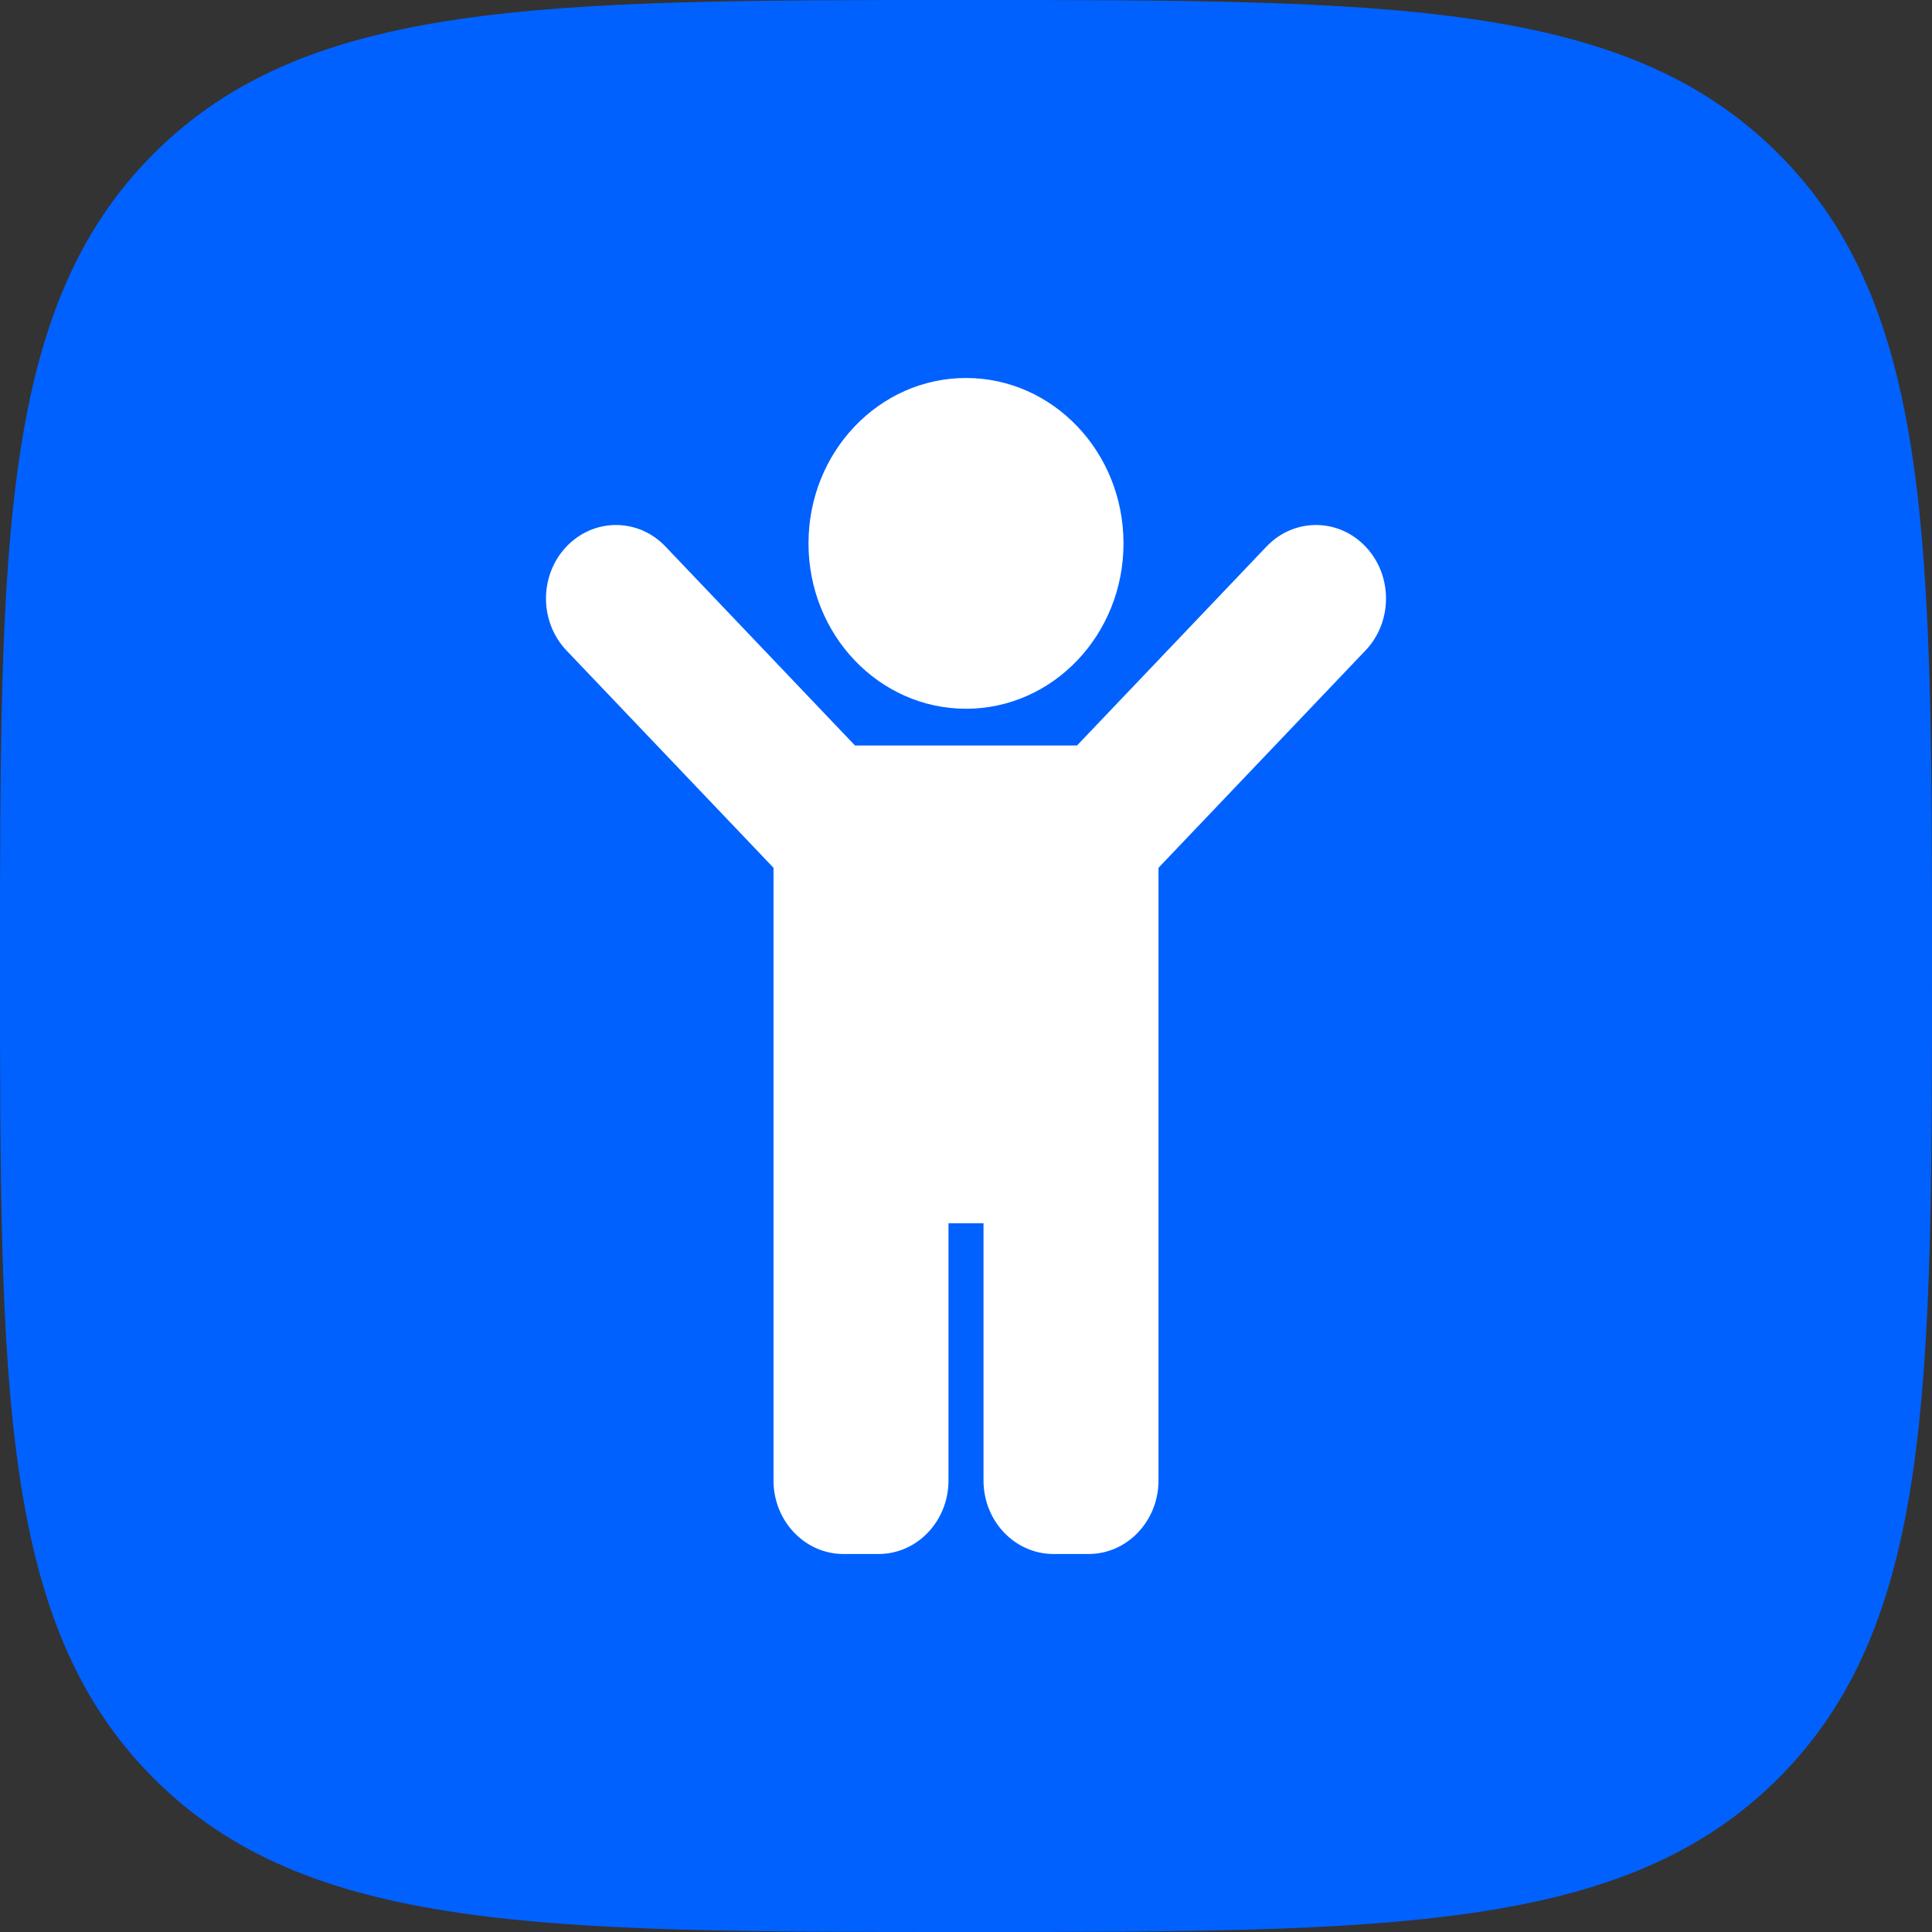
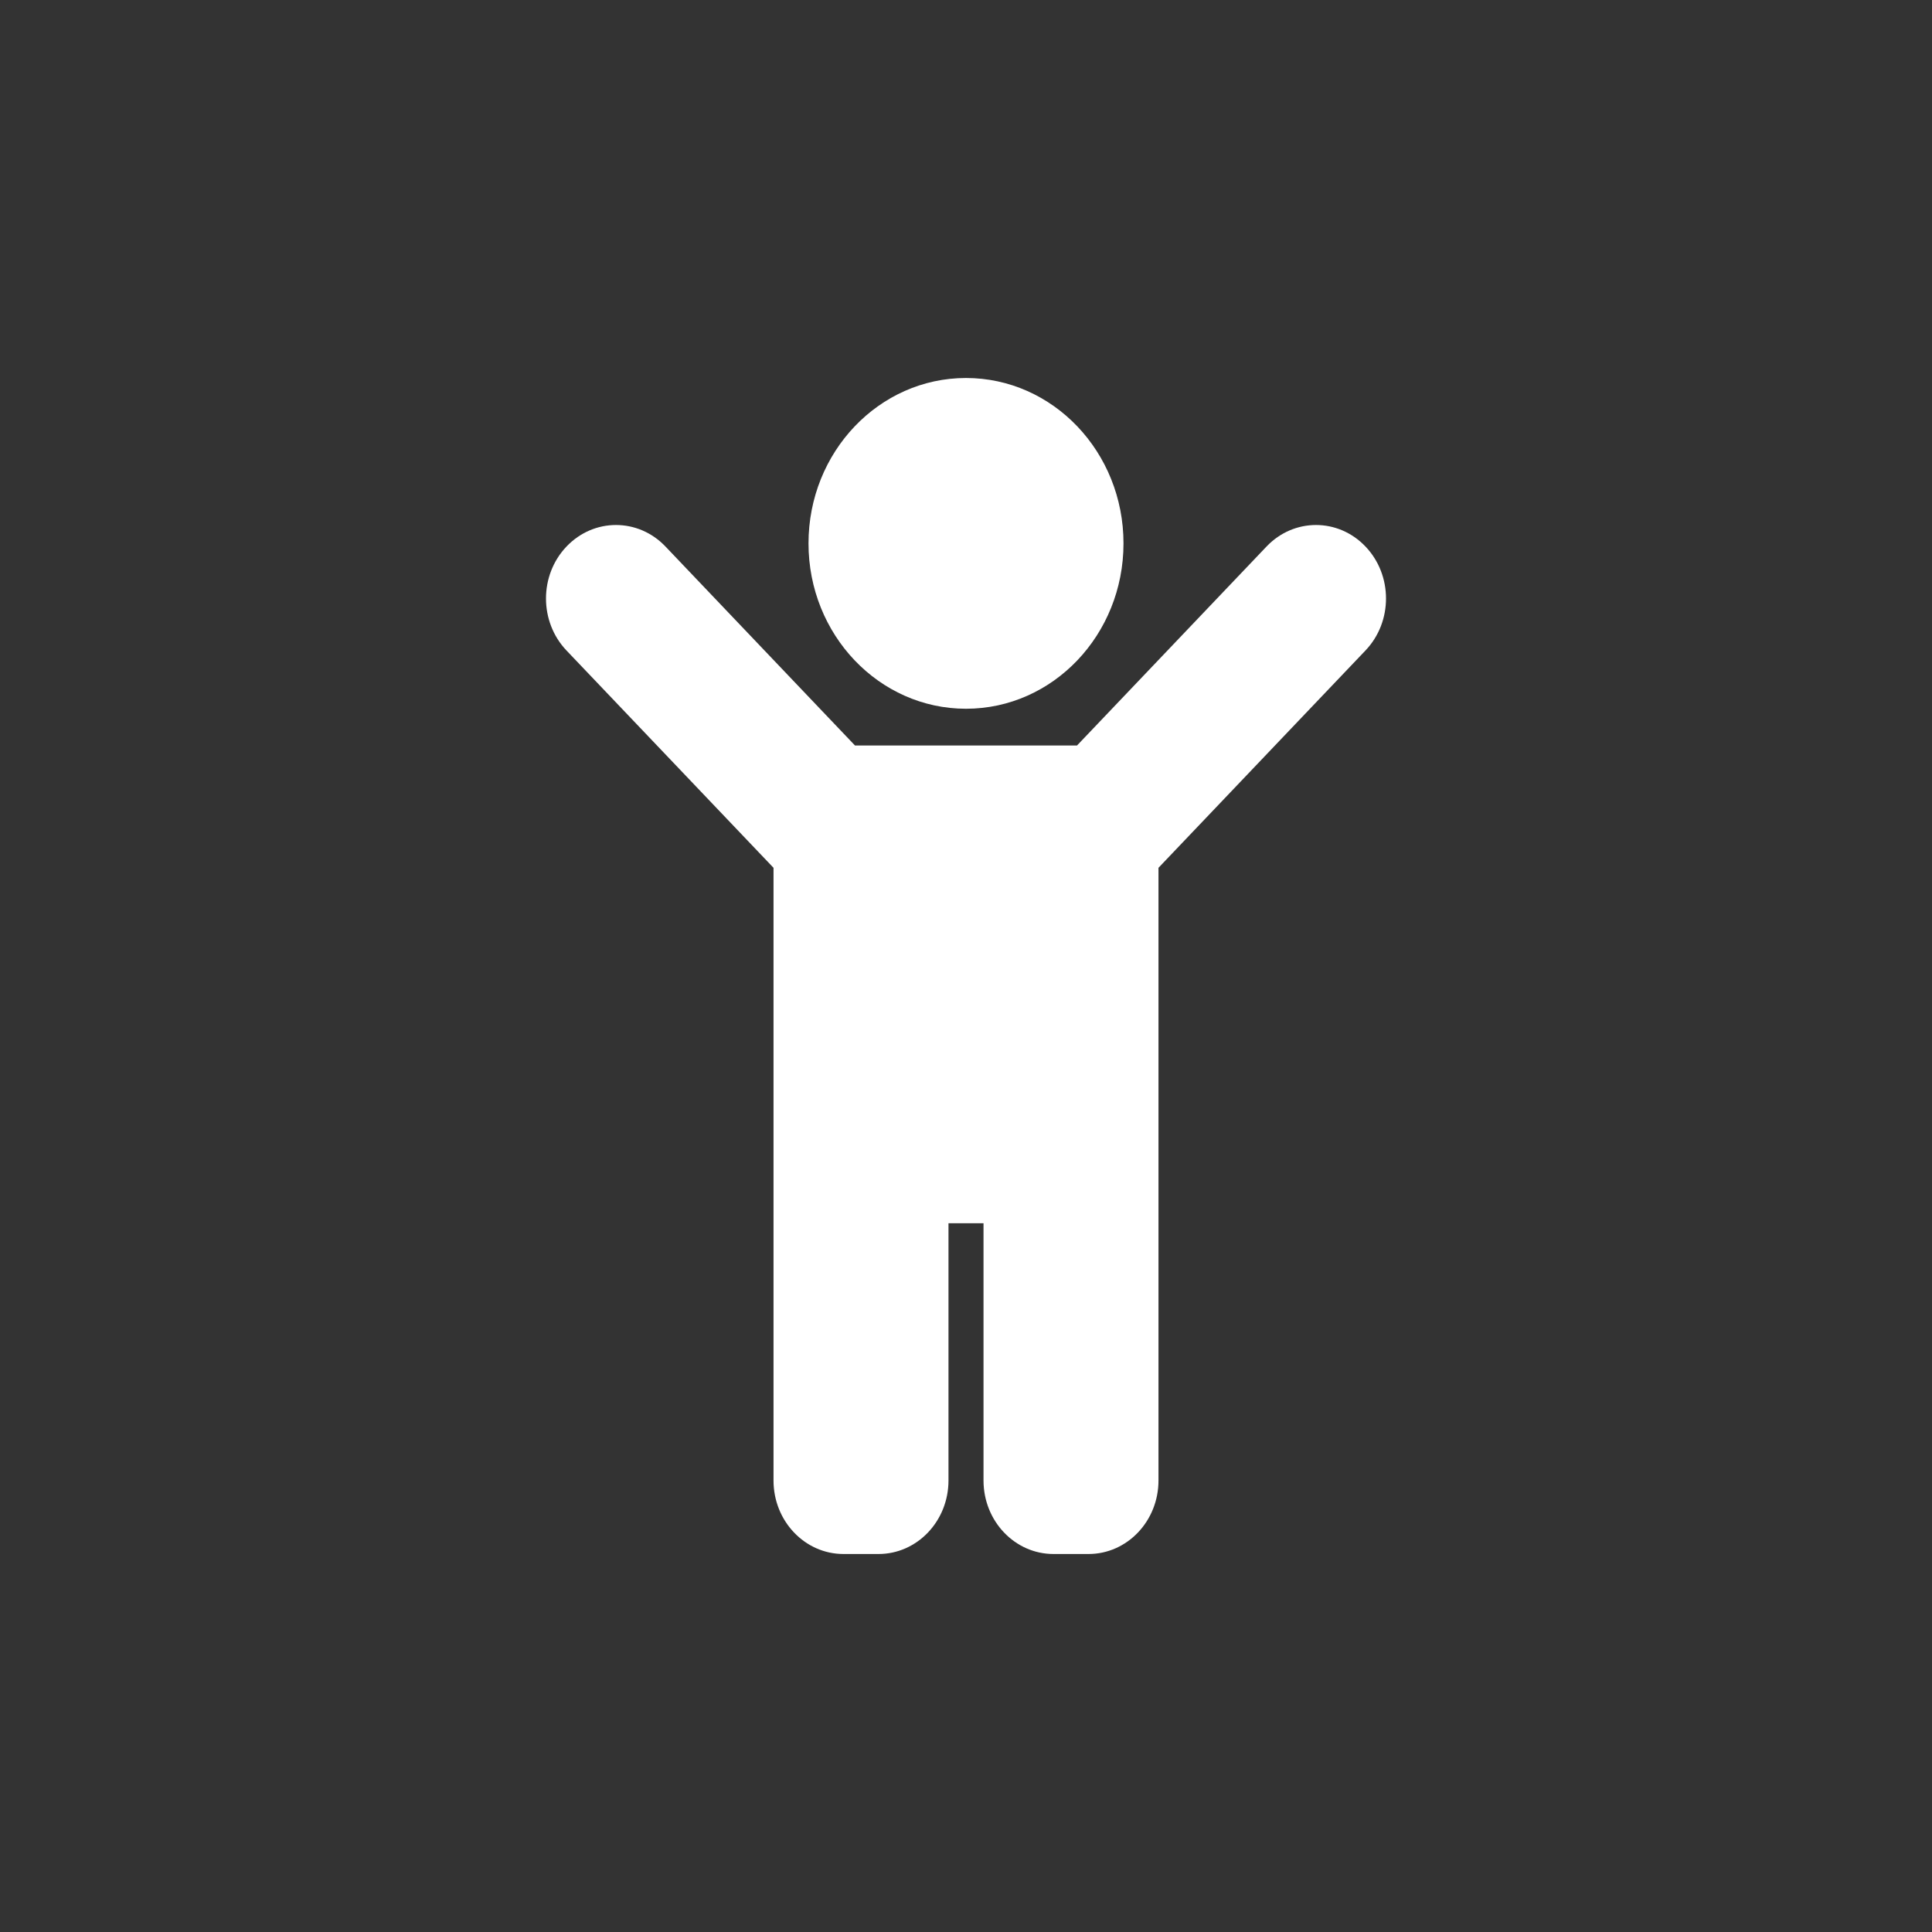
<svg xmlns="http://www.w3.org/2000/svg" width="46" height="46" viewBox="0 0 46 46" fill="none">
  <rect x="0" y="0" width="46" height="46" fill="#333333" stroke="none" />
-   <path d="M23 46C33.078 46 38.681 46 42.341 42.341C46 38.681 46 33.078 46 23C46 12.921 46 7.318 42.341 3.659C38.681 0 33.078 0 23 0C12.921 0 7.318 0 3.659 3.659C0 7.318 0 12.921 0 23C0 33.078 0 38.681 3.659 42.341C7.318 46 12.921 46 23 46Z" fill="#0061FF" />
  <path d="M19.25 12.938C19.25 10.763 20.929 9 23 9C25.071 9 26.75 10.763 26.75 12.938C26.75 15.112 25.071 16.875 23 16.875C20.929 16.875 19.25 15.112 19.25 12.938ZM32.512 13.013C31.861 12.329 30.806 12.329 30.155 13.013L25.643 17.75H20.357L15.845 13.013C15.194 12.329 14.139 12.329 13.488 13.013C12.837 13.696 12.837 14.804 13.488 15.488L18.417 20.662V35.25C18.417 36.217 19.163 37 20.083 37H20.917C21.837 37 22.583 36.217 22.583 35.25V29.125H23.417V35.25C23.417 36.217 24.163 37 25.083 37H25.917C26.837 37 27.583 36.217 27.583 35.25V20.662L32.512 15.487C33.163 14.804 33.163 13.696 32.512 13.013Z" fill="white" />
</svg>